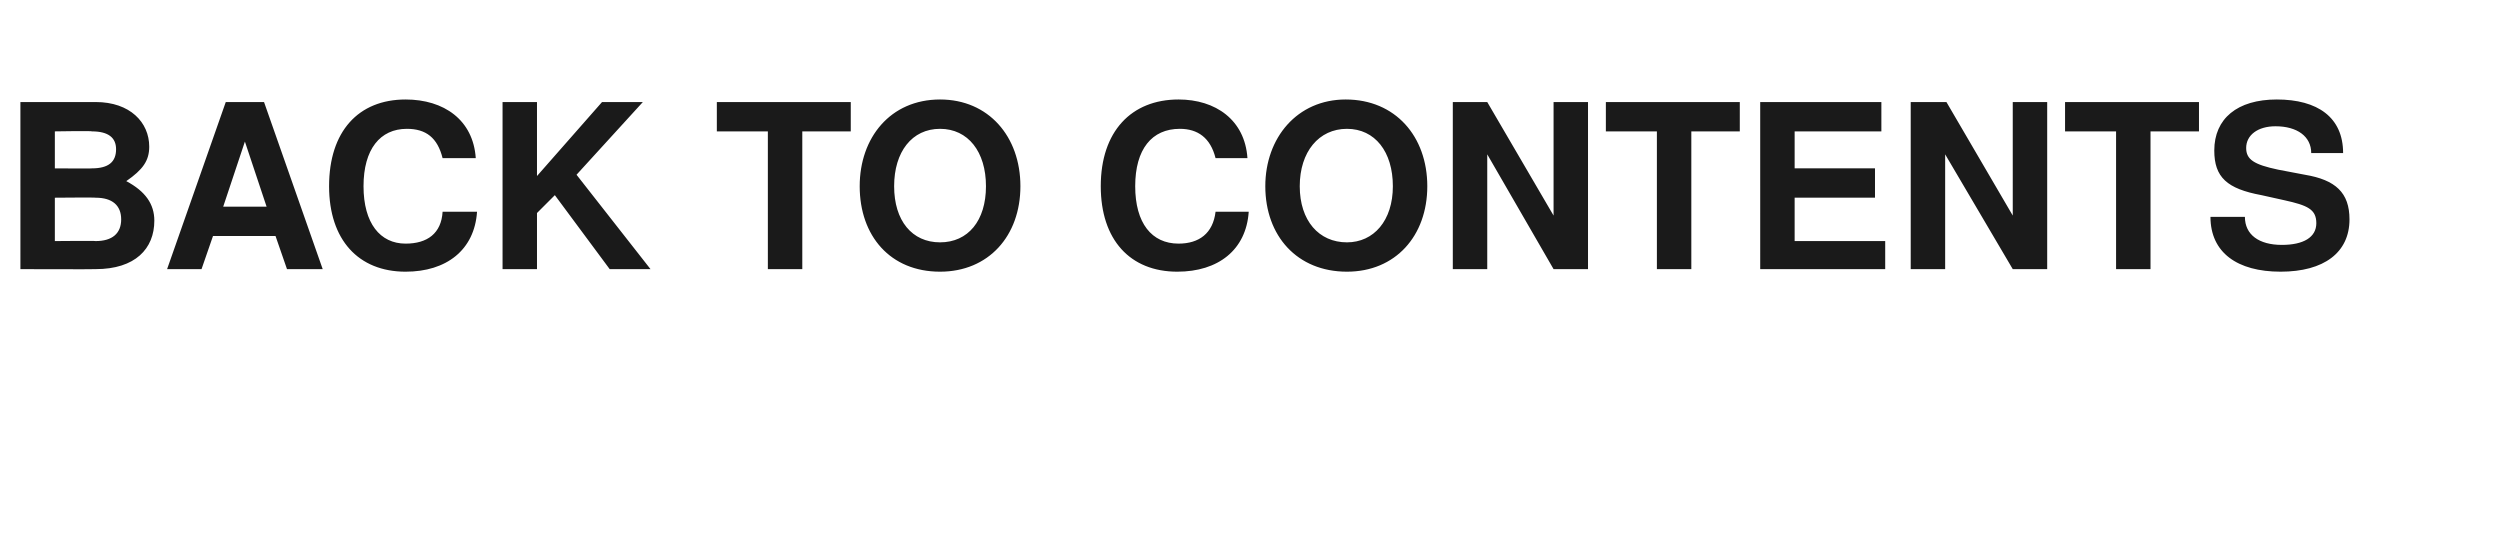
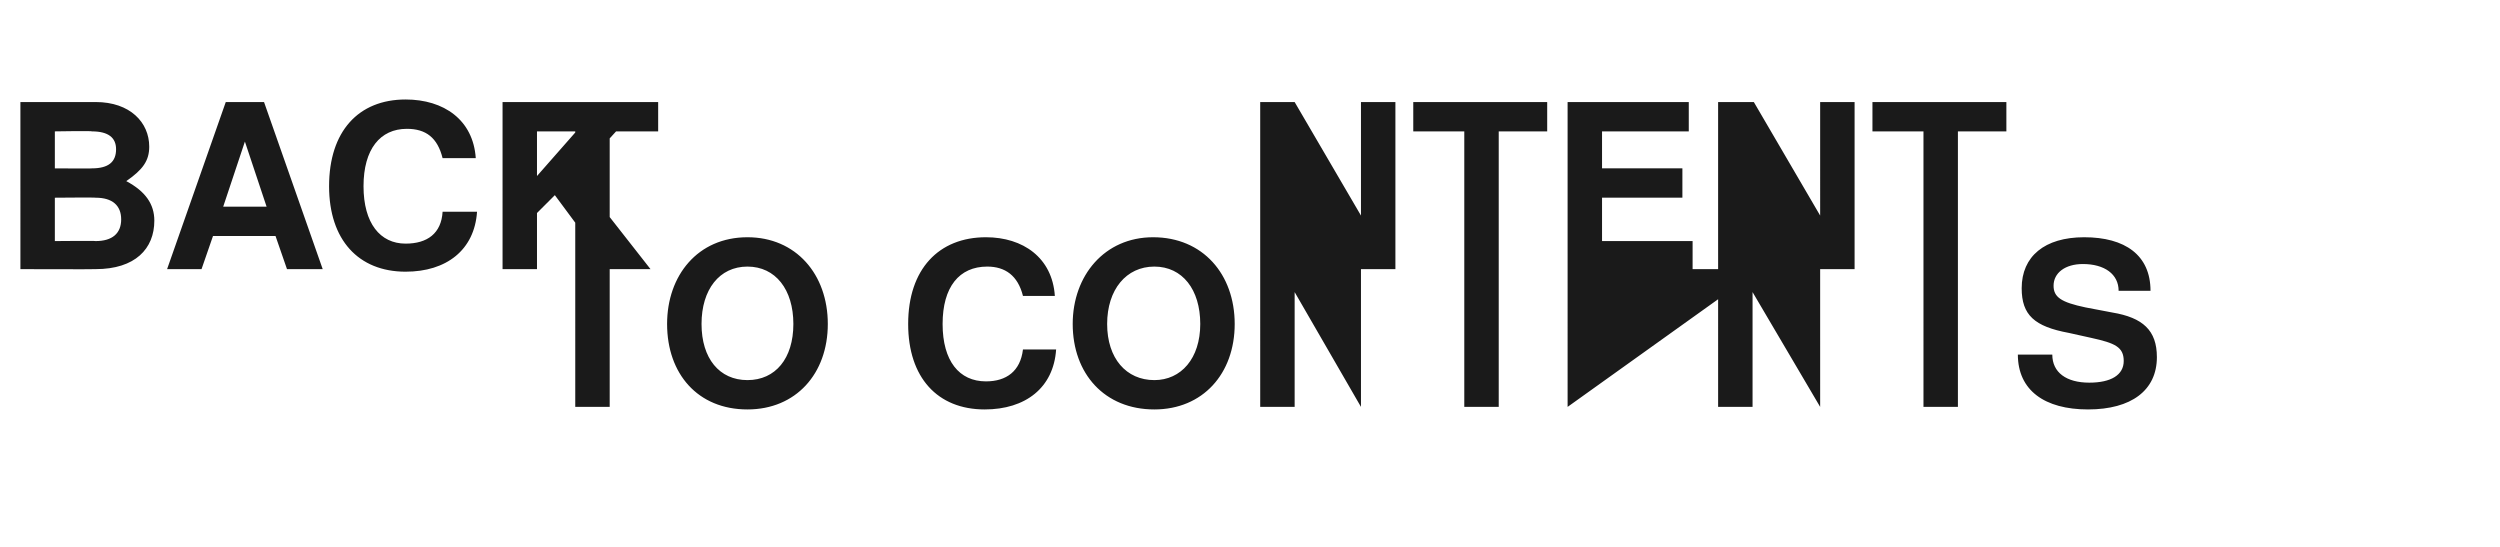
<svg xmlns="http://www.w3.org/2000/svg" version="1.1" width="196px" height="42.9px" viewBox="0 -8 196 42.9" style="top:-8px">
  <desc>BACK TO CONTENTS</desc>
  <defs />
  <g id="Polygon370378">
-     <path d="m7.5 13.1c.01.02-5.9 0-5.9 0V0h5.9c2.7 0 4.2 1.6 4.2 3.5c0 1.1-.5 1.8-1.8 2.7c1.5.8 2.2 1.8 2.2 3.1c0 2.2-1.5 3.8-4.6 3.8zM7.2 2.3c.04-.05-2.9 0-2.9 0v2.9s2.94.02 2.9 0c1.3 0 1.9-.5 1.9-1.5c0-.9-.6-1.4-1.9-1.4zm.3 5.2c.02-.03-3.2 0-3.2 0v3.4s3.22-.03 3.2 0c1.3 0 2-.6 2-1.7c0-1.1-.7-1.7-2-1.7zm15 5.6l-.9-2.6h-4.9l-.9 2.6h-2.7L17.7 0h3l4.6 13.1h-2.8zm-3.3-10l-1.7 5.1h3.4l-1.7-5.1zm12.6 10.2c-3.7 0-6-2.5-6-6.7c0-4.3 2.3-6.8 6-6.8c3 0 5.3 1.6 5.5 4.6h-2.6c-.4-1.6-1.3-2.3-2.8-2.3c-2.1 0-3.4 1.6-3.4 4.5c0 2.9 1.3 4.5 3.3 4.5c1.7 0 2.8-.8 2.9-2.5h2.7c-.2 3-2.4 4.7-5.6 4.7zm16-.2l-4.3-5.8l-1.4 1.4v4.4h-2.7V0h2.7v5.8L47.2 0h3.2l-5.2 5.7l5.8 7.4h-3.2zM62.9 2.3v10.8h-2.7V2.3h-4V0h10.5v2.3h-3.8zm10.8 11c-3.9 0-6.3-2.8-6.3-6.7c0-3.8 2.4-6.8 6.3-6.8c3.8 0 6.3 2.9 6.3 6.8c0 3.9-2.5 6.7-6.3 6.7zm0-11.2c-2.2 0-3.6 1.8-3.6 4.5c0 2.7 1.4 4.4 3.6 4.4c2.2 0 3.6-1.7 3.6-4.4c0-2.7-1.4-4.5-3.6-4.5zm18.6 11.2c-3.7 0-6-2.5-6-6.7c0-4.3 2.4-6.8 6.1-6.8c2.9 0 5.2 1.6 5.4 4.6h-2.5c-.4-1.6-1.4-2.3-2.8-2.3c-2.2 0-3.5 1.6-3.5 4.5c0 2.9 1.3 4.5 3.4 4.5c1.6 0 2.7-.8 2.9-2.5h2.6c-.2 3-2.4 4.7-5.6 4.7zm13.3 0c-3.9 0-6.4-2.8-6.4-6.7c0-3.8 2.5-6.8 6.3-6.8c3.9 0 6.4 2.9 6.4 6.8c0 3.9-2.5 6.7-6.3 6.7zm0-11.2c-2.2 0-3.7 1.8-3.7 4.5c0 2.7 1.5 4.4 3.7 4.4c2.1 0 3.6-1.7 3.6-4.4c0-2.7-1.4-4.5-3.6-4.5zm16.2 11l-5.2-9v9h-2.7V0h2.7l5.2 8.9V0h2.7v13.1h-2.7zm10.8-10.8v10.8h-2.7V2.3h-4V0h10.5v2.3h-3.8zm5.4 10.8V0h9.5v2.3h-6.8v2.9h6.3v2.3h-6.3v3.4h7.1v2.2H138zm19.8 0l-5.3-9v9h-2.7V0h2.8l5.2 8.9V0h2.7v13.1h-2.7zm10.8-10.8v10.8h-2.7V2.3h-4V0h10.5v2.3h-3.8zm10.2 11c-3.4 0-5.5-1.5-5.5-4.3h2.7c0 1.4 1.1 2.2 2.9 2.2c1.7 0 2.7-.6 2.7-1.7c0-1.1-.7-1.4-2.5-1.8l-1.8-.4c-2.7-.5-3.7-1.4-3.7-3.5c0-2.5 1.8-4 4.9-4c3.2 0 5.2 1.4 5.2 4.2h-2.5c0-1.3-1.1-2.1-2.8-2.1c-1.4 0-2.3.7-2.3 1.7c0 .9.6 1.3 2.5 1.7l2.1.4c2.4.4 3.5 1.4 3.5 3.5c0 2.6-2 4.1-5.4 4.1z" stroke="none" fill="#1a1a1a" />
+     <path d="m7.5 13.1c.01.02-5.9 0-5.9 0V0h5.9c2.7 0 4.2 1.6 4.2 3.5c0 1.1-.5 1.8-1.8 2.7c1.5.8 2.2 1.8 2.2 3.1c0 2.2-1.5 3.8-4.6 3.8zM7.2 2.3c.04-.05-2.9 0-2.9 0v2.9s2.94.02 2.9 0c1.3 0 1.9-.5 1.9-1.5c0-.9-.6-1.4-1.9-1.4zm.3 5.2c.02-.03-3.2 0-3.2 0v3.4s3.22-.03 3.2 0c1.3 0 2-.6 2-1.7c0-1.1-.7-1.7-2-1.7zm15 5.6l-.9-2.6h-4.9l-.9 2.6h-2.7L17.7 0h3l4.6 13.1h-2.8zm-3.3-10l-1.7 5.1h3.4l-1.7-5.1zm12.6 10.2c-3.7 0-6-2.5-6-6.7c0-4.3 2.3-6.8 6-6.8c3 0 5.3 1.6 5.5 4.6h-2.6c-.4-1.6-1.3-2.3-2.8-2.3c-2.1 0-3.4 1.6-3.4 4.5c0 2.9 1.3 4.5 3.3 4.5c1.7 0 2.8-.8 2.9-2.5h2.7c-.2 3-2.4 4.7-5.6 4.7zm16-.2l-4.3-5.8l-1.4 1.4v4.4h-2.7V0h2.7v5.8L47.2 0h3.2l-5.2 5.7l5.8 7.4h-3.2zv10.8h-2.7V2.3h-4V0h10.5v2.3h-3.8zm10.8 11c-3.9 0-6.3-2.8-6.3-6.7c0-3.8 2.4-6.8 6.3-6.8c3.8 0 6.3 2.9 6.3 6.8c0 3.9-2.5 6.7-6.3 6.7zm0-11.2c-2.2 0-3.6 1.8-3.6 4.5c0 2.7 1.4 4.4 3.6 4.4c2.2 0 3.6-1.7 3.6-4.4c0-2.7-1.4-4.5-3.6-4.5zm18.6 11.2c-3.7 0-6-2.5-6-6.7c0-4.3 2.4-6.8 6.1-6.8c2.9 0 5.2 1.6 5.4 4.6h-2.5c-.4-1.6-1.4-2.3-2.8-2.3c-2.2 0-3.5 1.6-3.5 4.5c0 2.9 1.3 4.5 3.4 4.5c1.6 0 2.7-.8 2.9-2.5h2.6c-.2 3-2.4 4.7-5.6 4.7zm13.3 0c-3.9 0-6.4-2.8-6.4-6.7c0-3.8 2.5-6.8 6.3-6.8c3.9 0 6.4 2.9 6.4 6.8c0 3.9-2.5 6.7-6.3 6.7zm0-11.2c-2.2 0-3.7 1.8-3.7 4.5c0 2.7 1.5 4.4 3.7 4.4c2.1 0 3.6-1.7 3.6-4.4c0-2.7-1.4-4.5-3.6-4.5zm16.2 11l-5.2-9v9h-2.7V0h2.7l5.2 8.9V0h2.7v13.1h-2.7zm10.8-10.8v10.8h-2.7V2.3h-4V0h10.5v2.3h-3.8zm5.4 10.8V0h9.5v2.3h-6.8v2.9h6.3v2.3h-6.3v3.4h7.1v2.2H138zm19.8 0l-5.3-9v9h-2.7V0h2.8l5.2 8.9V0h2.7v13.1h-2.7zm10.8-10.8v10.8h-2.7V2.3h-4V0h10.5v2.3h-3.8zm10.2 11c-3.4 0-5.5-1.5-5.5-4.3h2.7c0 1.4 1.1 2.2 2.9 2.2c1.7 0 2.7-.6 2.7-1.7c0-1.1-.7-1.4-2.5-1.8l-1.8-.4c-2.7-.5-3.7-1.4-3.7-3.5c0-2.5 1.8-4 4.9-4c3.2 0 5.2 1.4 5.2 4.2h-2.5c0-1.3-1.1-2.1-2.8-2.1c-1.4 0-2.3.7-2.3 1.7c0 .9.6 1.3 2.5 1.7l2.1.4c2.4.4 3.5 1.4 3.5 3.5c0 2.6-2 4.1-5.4 4.1z" stroke="none" fill="#1a1a1a" />
  </g>
</svg>